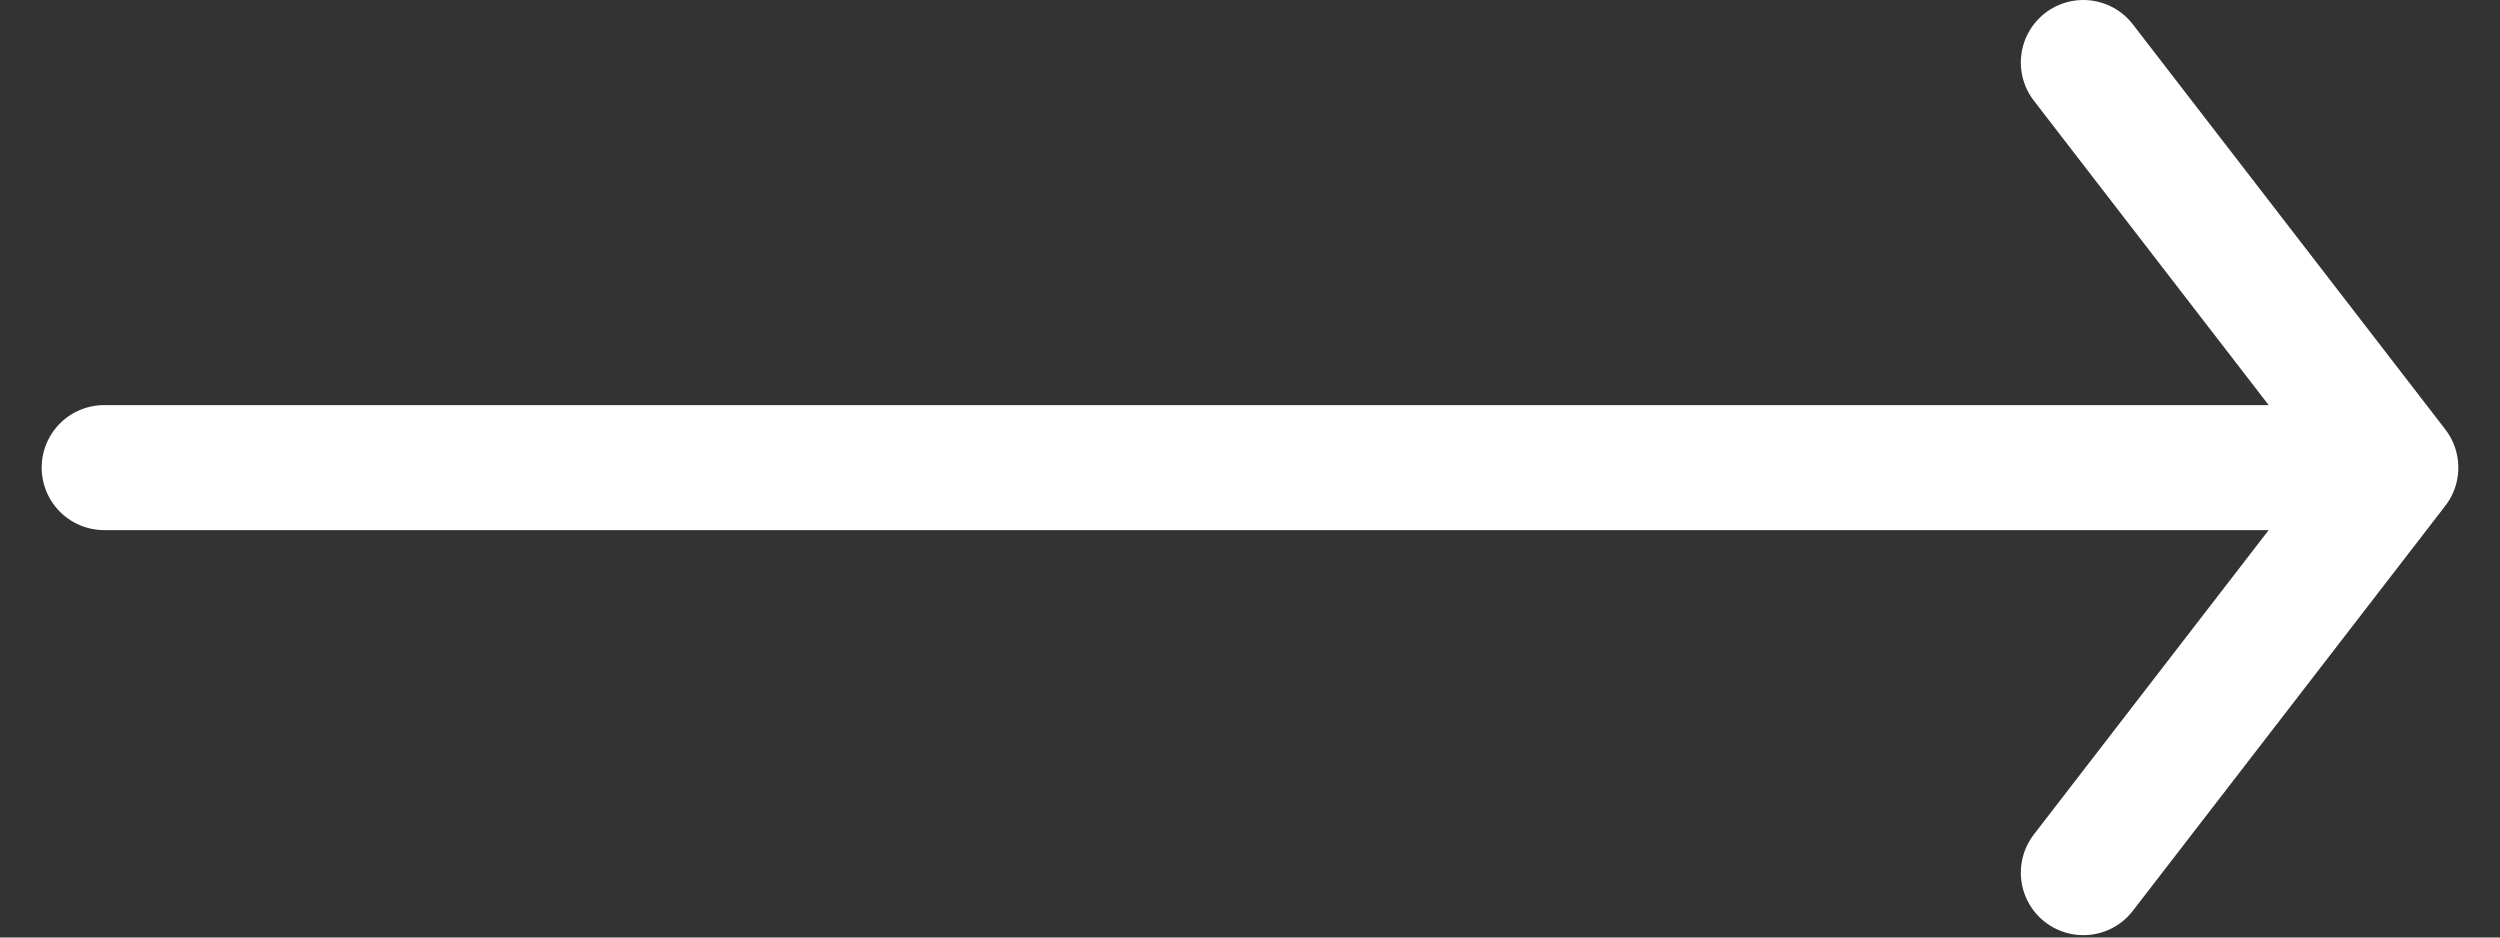
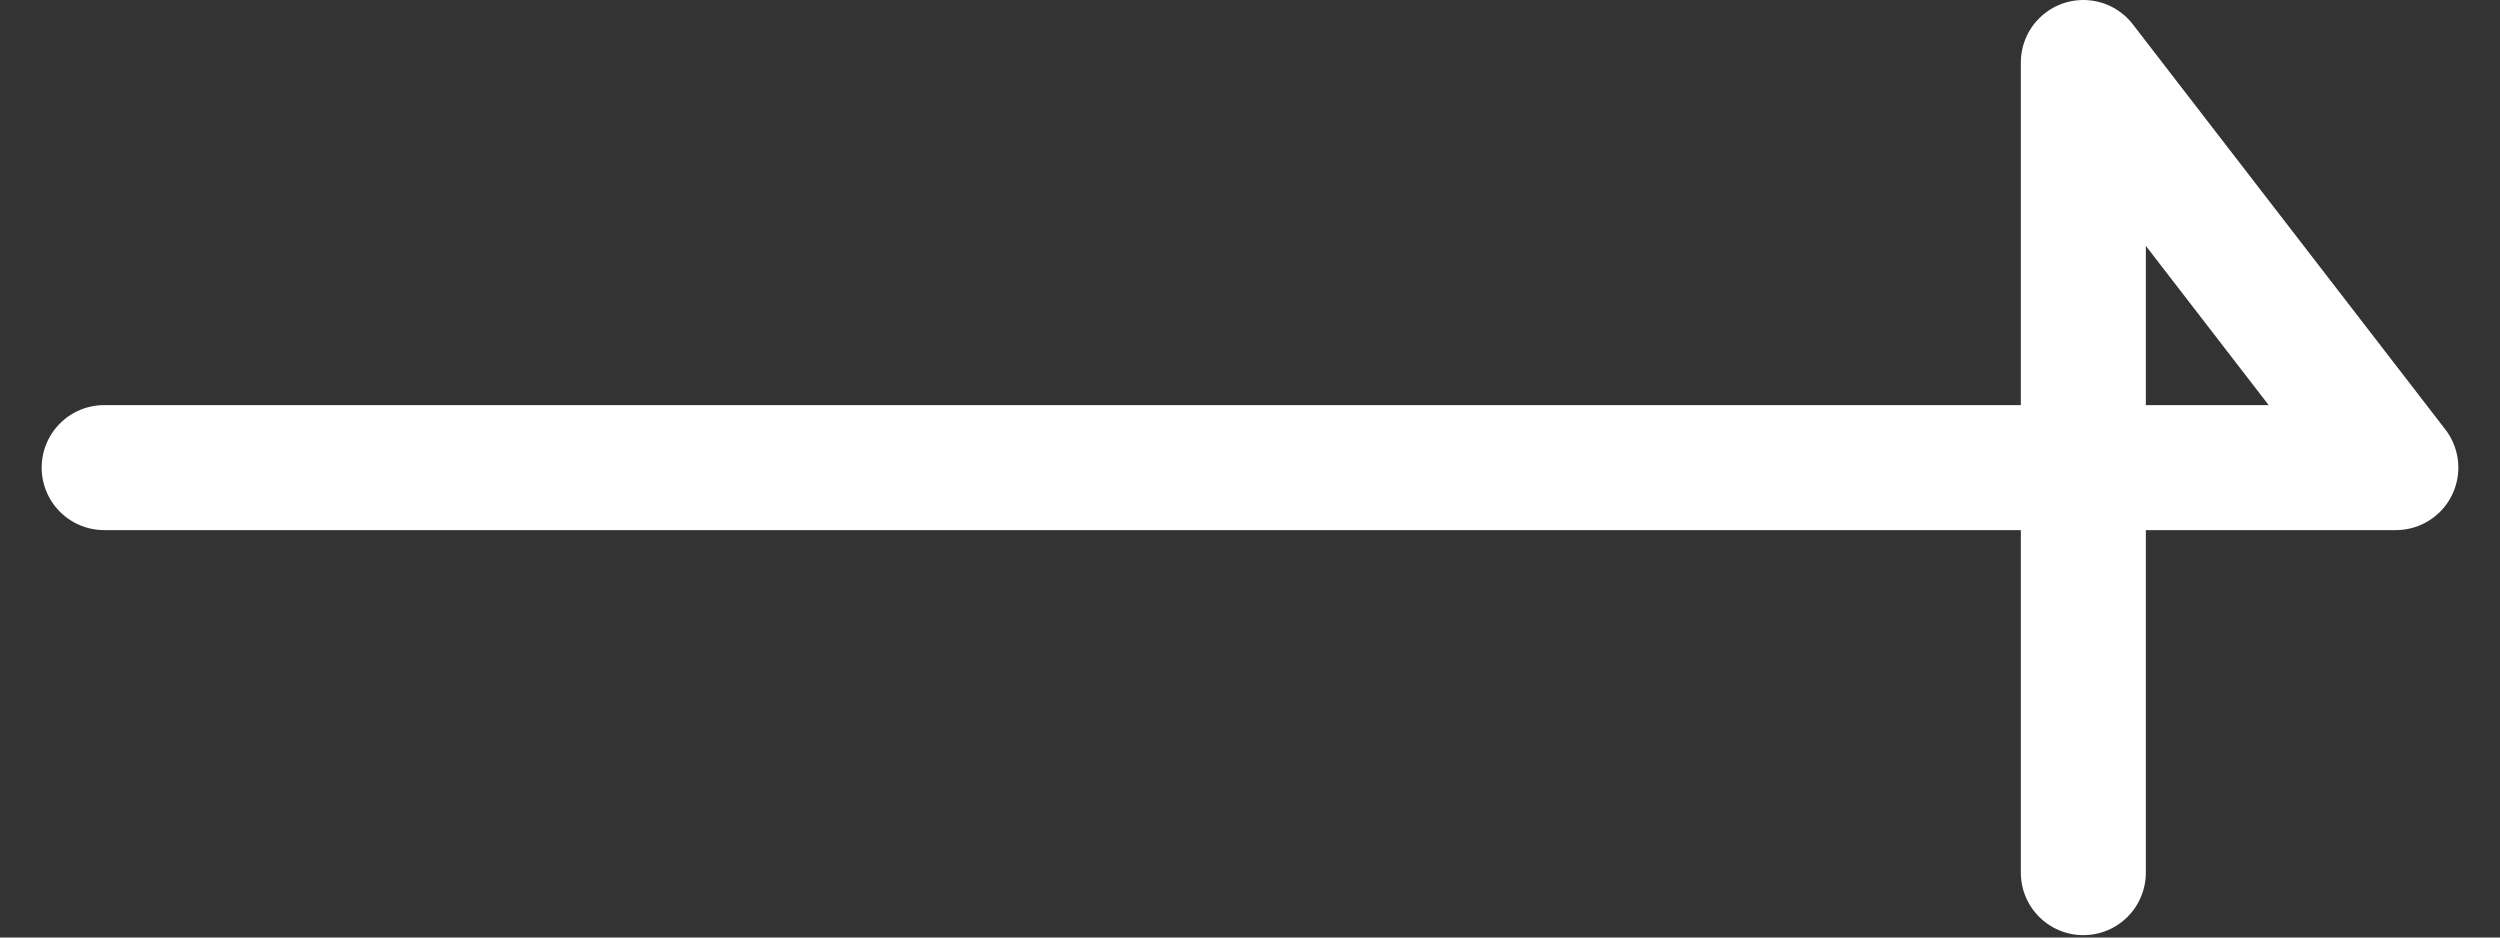
<svg xmlns="http://www.w3.org/2000/svg" width="48" height="18" viewBox="0 0 48 18" fill="none">
  <rect x="0" y="0" width="48" height="18" fill="#333333" stroke="none" />
-   <path d="M2 8.978L46 8.978M46 8.978L40 1.2M46 8.978L40 16.755" stroke="white" stroke-width="2.4" stroke-linecap="round" stroke-linejoin="round" />
+   <path d="M2 8.978L46 8.978M46 8.978L40 1.2L40 16.755" stroke="white" stroke-width="2.4" stroke-linecap="round" stroke-linejoin="round" />
</svg>